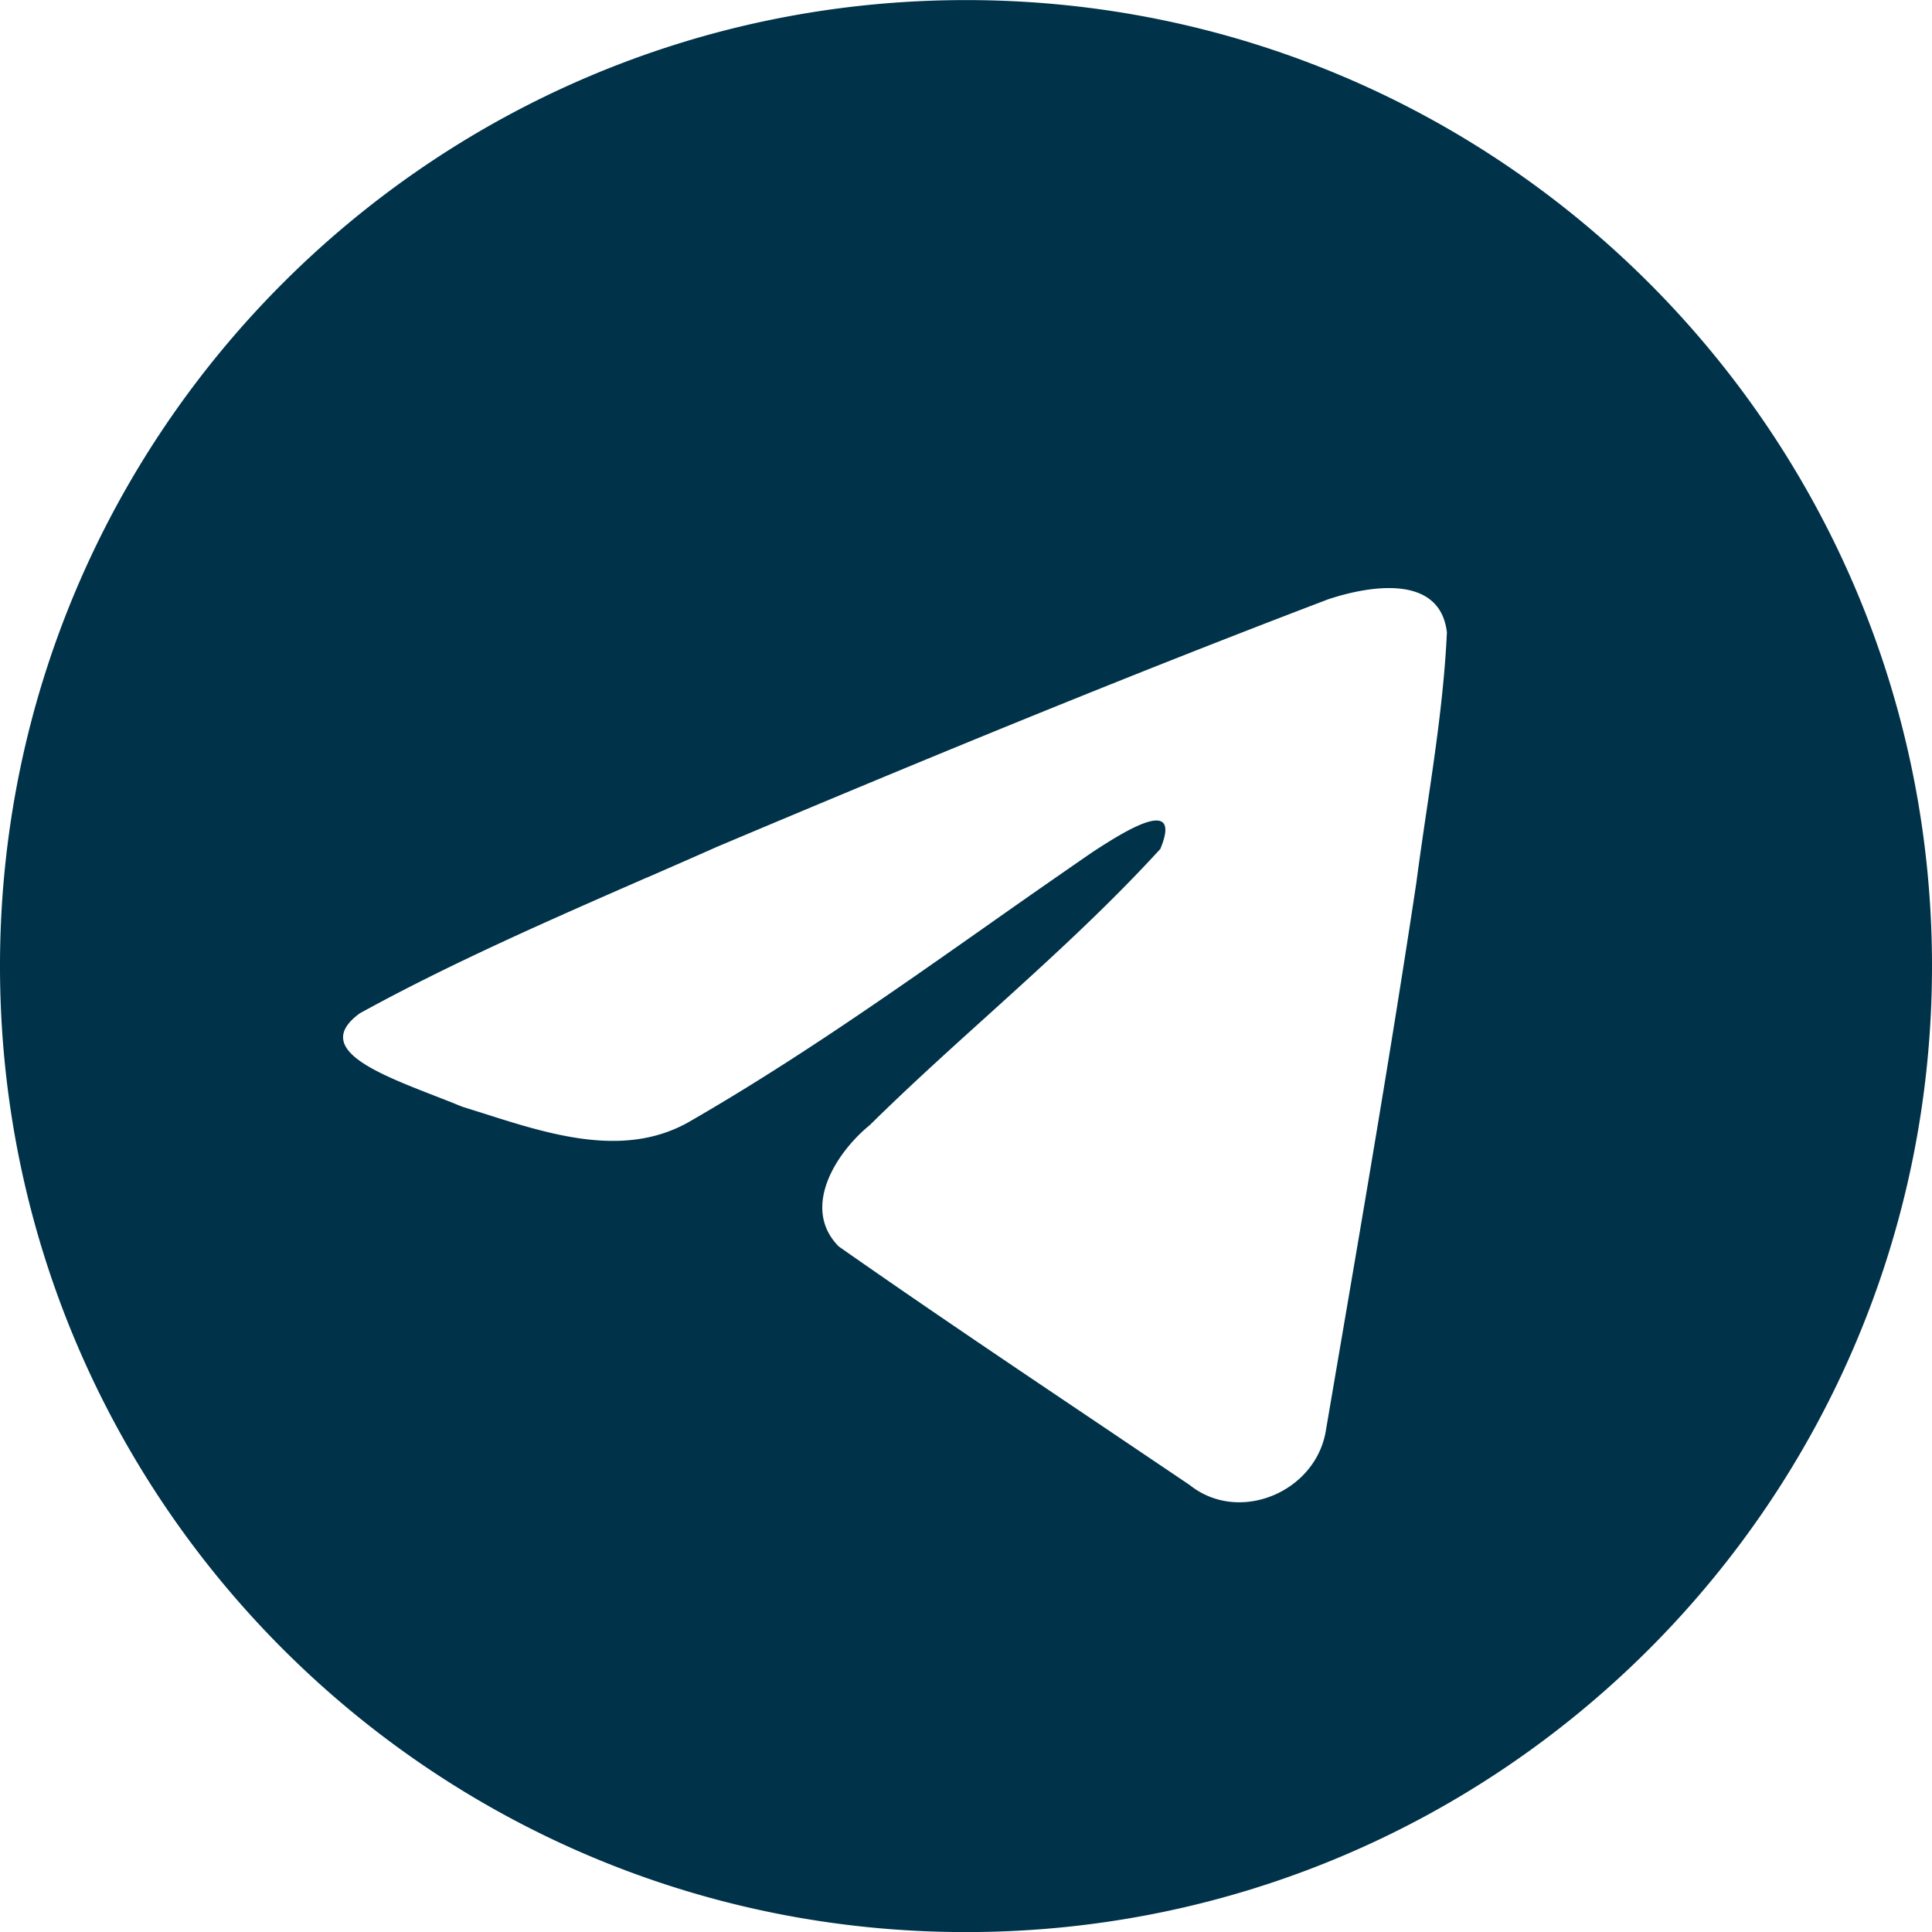
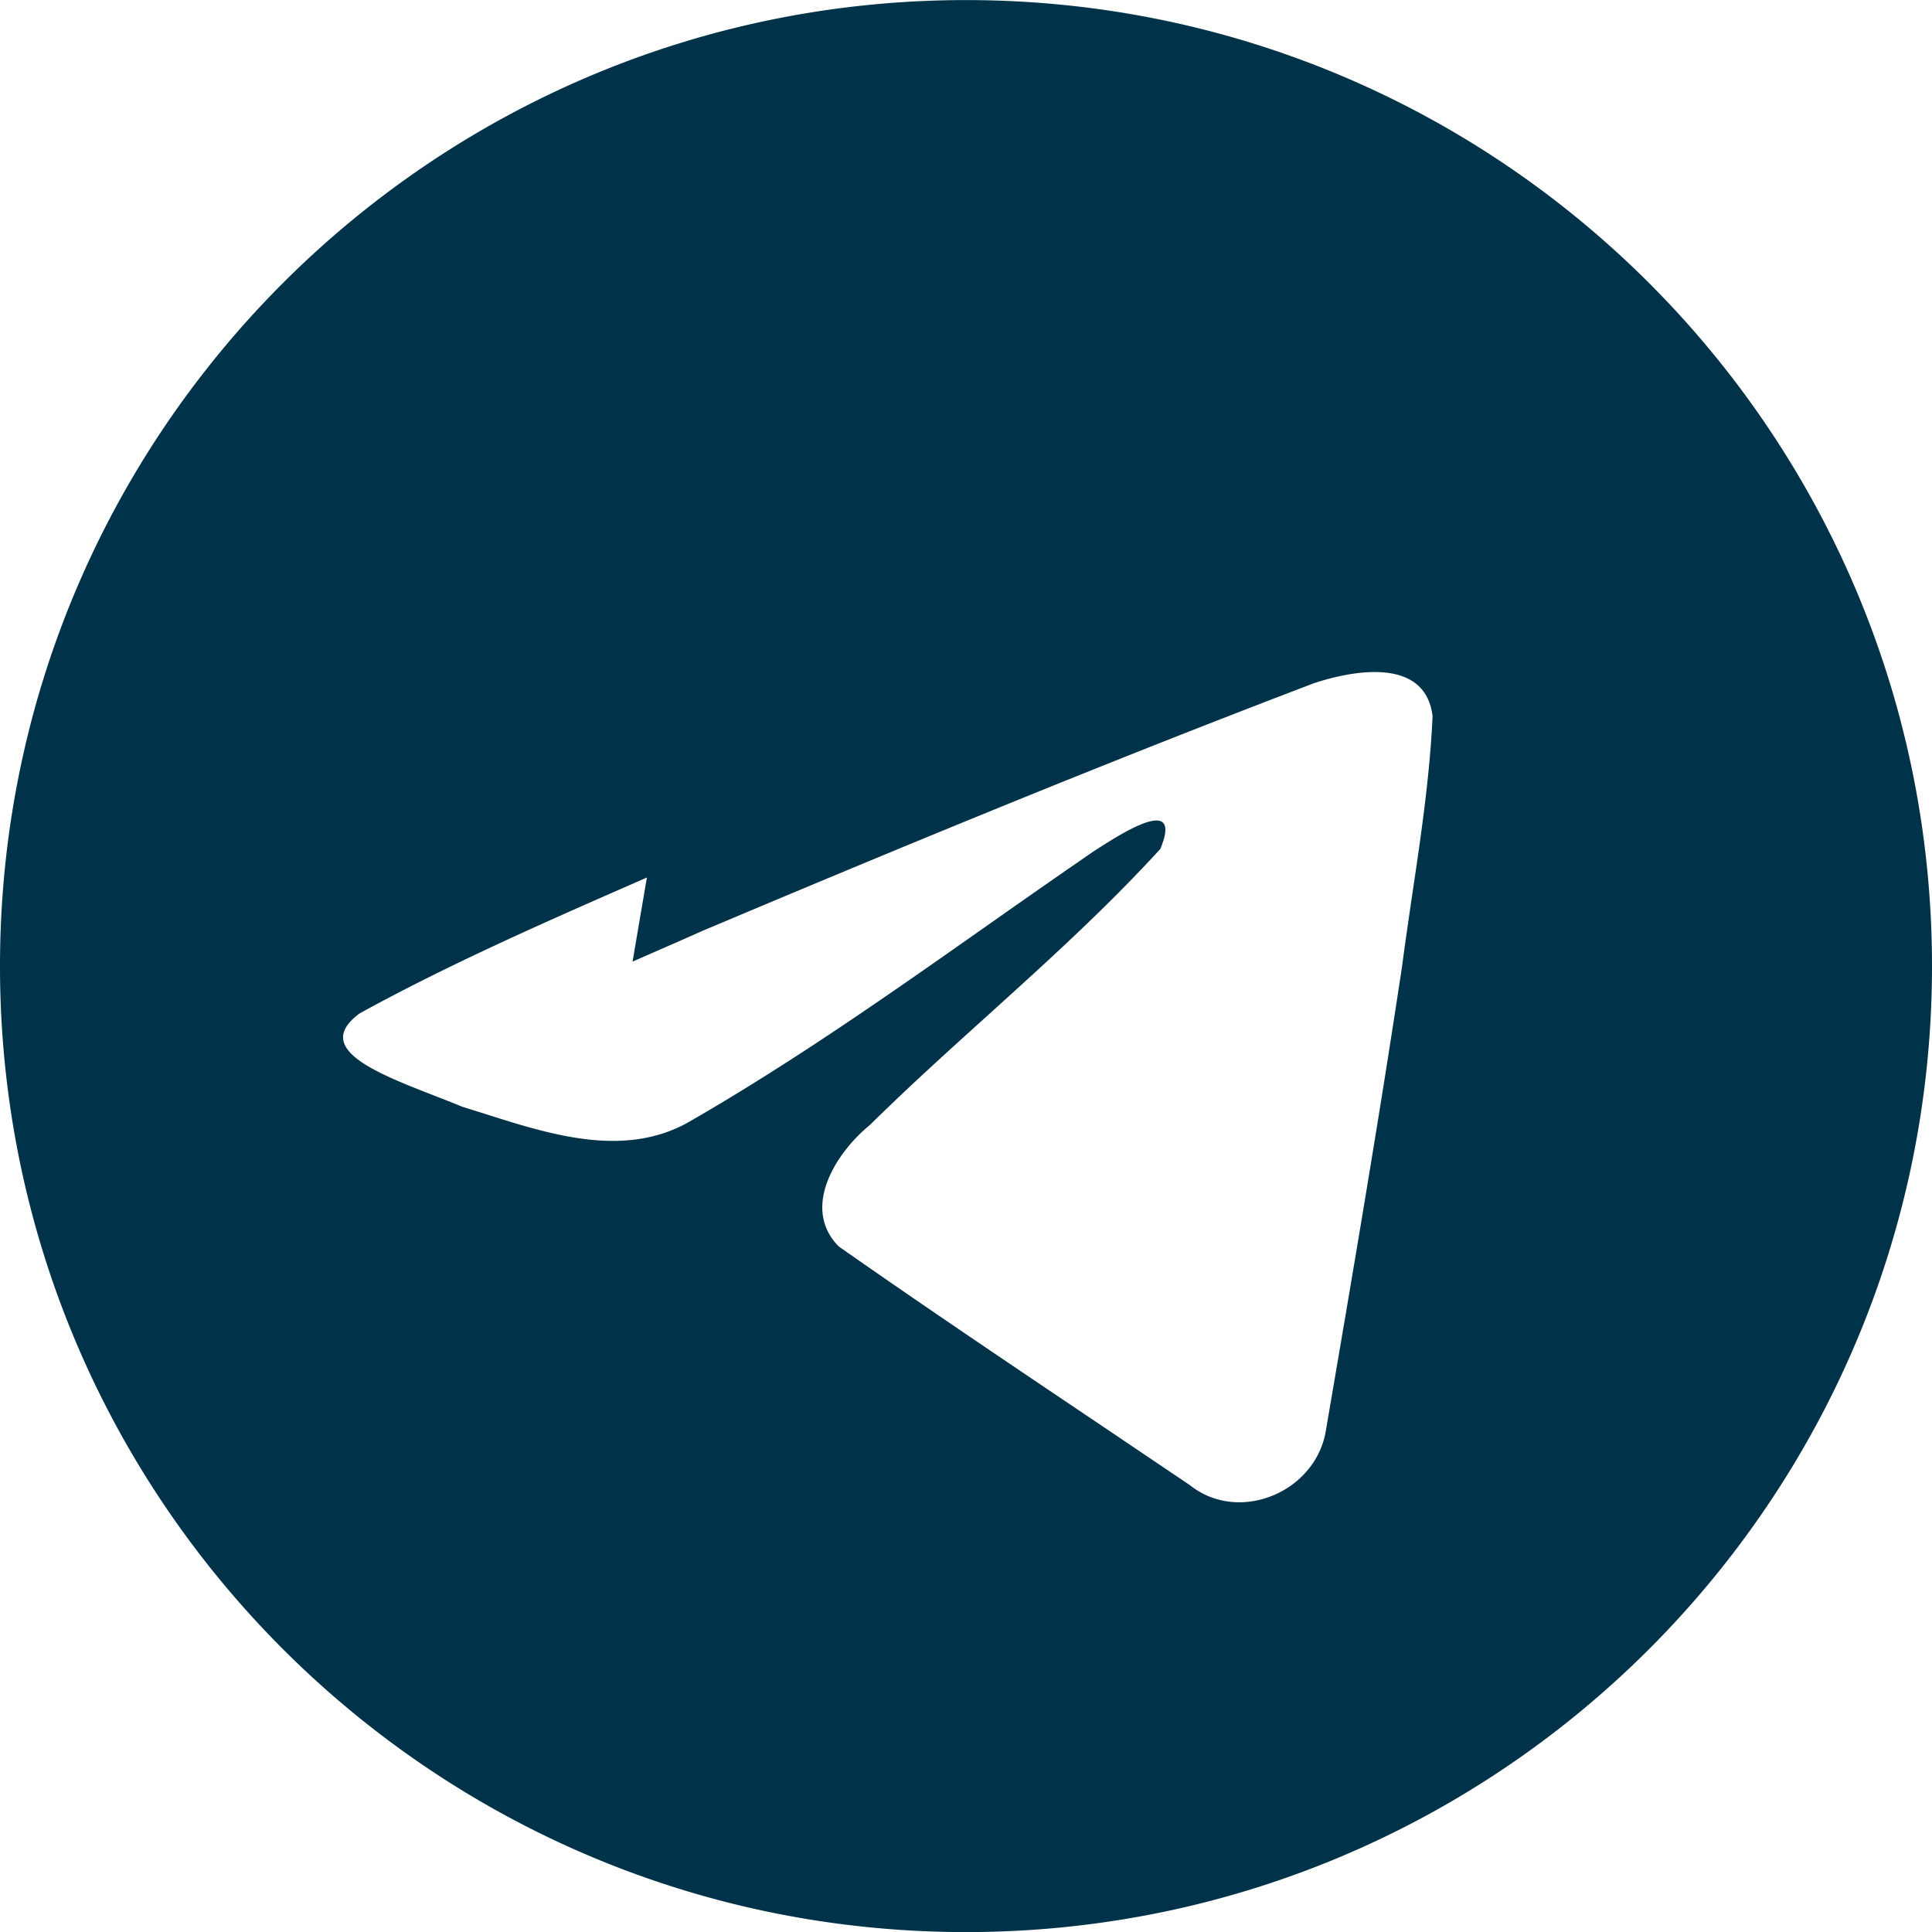
<svg xmlns="http://www.w3.org/2000/svg" width="24" height="24" fill="none" viewBox="0 0 24 24">
-   <path fill="#003249" fill-rule="evenodd" d="M24 12.001c0 6.627-5.373 12-12 12s-12-5.373-12-12 5.373-12 12-12 12 5.373 12 12Zm-15.964-1.1c-1.202.526-2.437 1.065-3.567 1.687-.59.432.194.737.93 1.024.116.045.232.09.34.135l.277.087c.817.26 1.73.551 2.523.114 1.305-.749 2.536-1.615 3.766-2.48a148.534 148.534 0 0 1 1.274-.888c.346-.224 1.122-.728.835-.034-.68.743-1.407 1.4-2.138 2.062-.493.445-.988.892-1.471 1.368-.42.342-.858 1.03-.386 1.508 1.085.76 2.186 1.5 3.288 2.241l1.074.724c.606.484 1.553.092 1.687-.664l.178-1.043c.329-1.923.657-3.846.948-5.774.04-.303.084-.605.129-.908.109-.734.217-1.468.251-2.205-.087-.736-.98-.575-1.476-.41-2.553.972-5.08 2.015-7.597 3.077-.285.127-.574.253-.865.38Z" clip-rule="evenodd" />
+   <path fill="#003249" fill-rule="evenodd" d="M24 12.001c0 6.627-5.373 12-12 12s-12-5.373-12-12 5.373-12 12-12 12 5.373 12 12Zm-15.964-1.1c-1.202.526-2.437 1.065-3.567 1.687-.59.432.194.737.93 1.024.116.045.232.09.34.135l.277.087c.817.26 1.73.551 2.523.114 1.305-.749 2.536-1.615 3.766-2.48a148.534 148.534 0 0 1 1.274-.888c.346-.224 1.122-.728.835-.034-.68.743-1.407 1.4-2.138 2.062-.493.445-.988.892-1.471 1.368-.42.342-.858 1.03-.386 1.508 1.085.76 2.186 1.5 3.288 2.241l1.074.724c.606.484 1.553.092 1.687-.664c.329-1.923.657-3.846.948-5.774.04-.303.084-.605.129-.908.109-.734.217-1.468.251-2.205-.087-.736-.98-.575-1.476-.41-2.553.972-5.08 2.015-7.597 3.077-.285.127-.574.253-.865.38Z" clip-rule="evenodd" />
</svg>